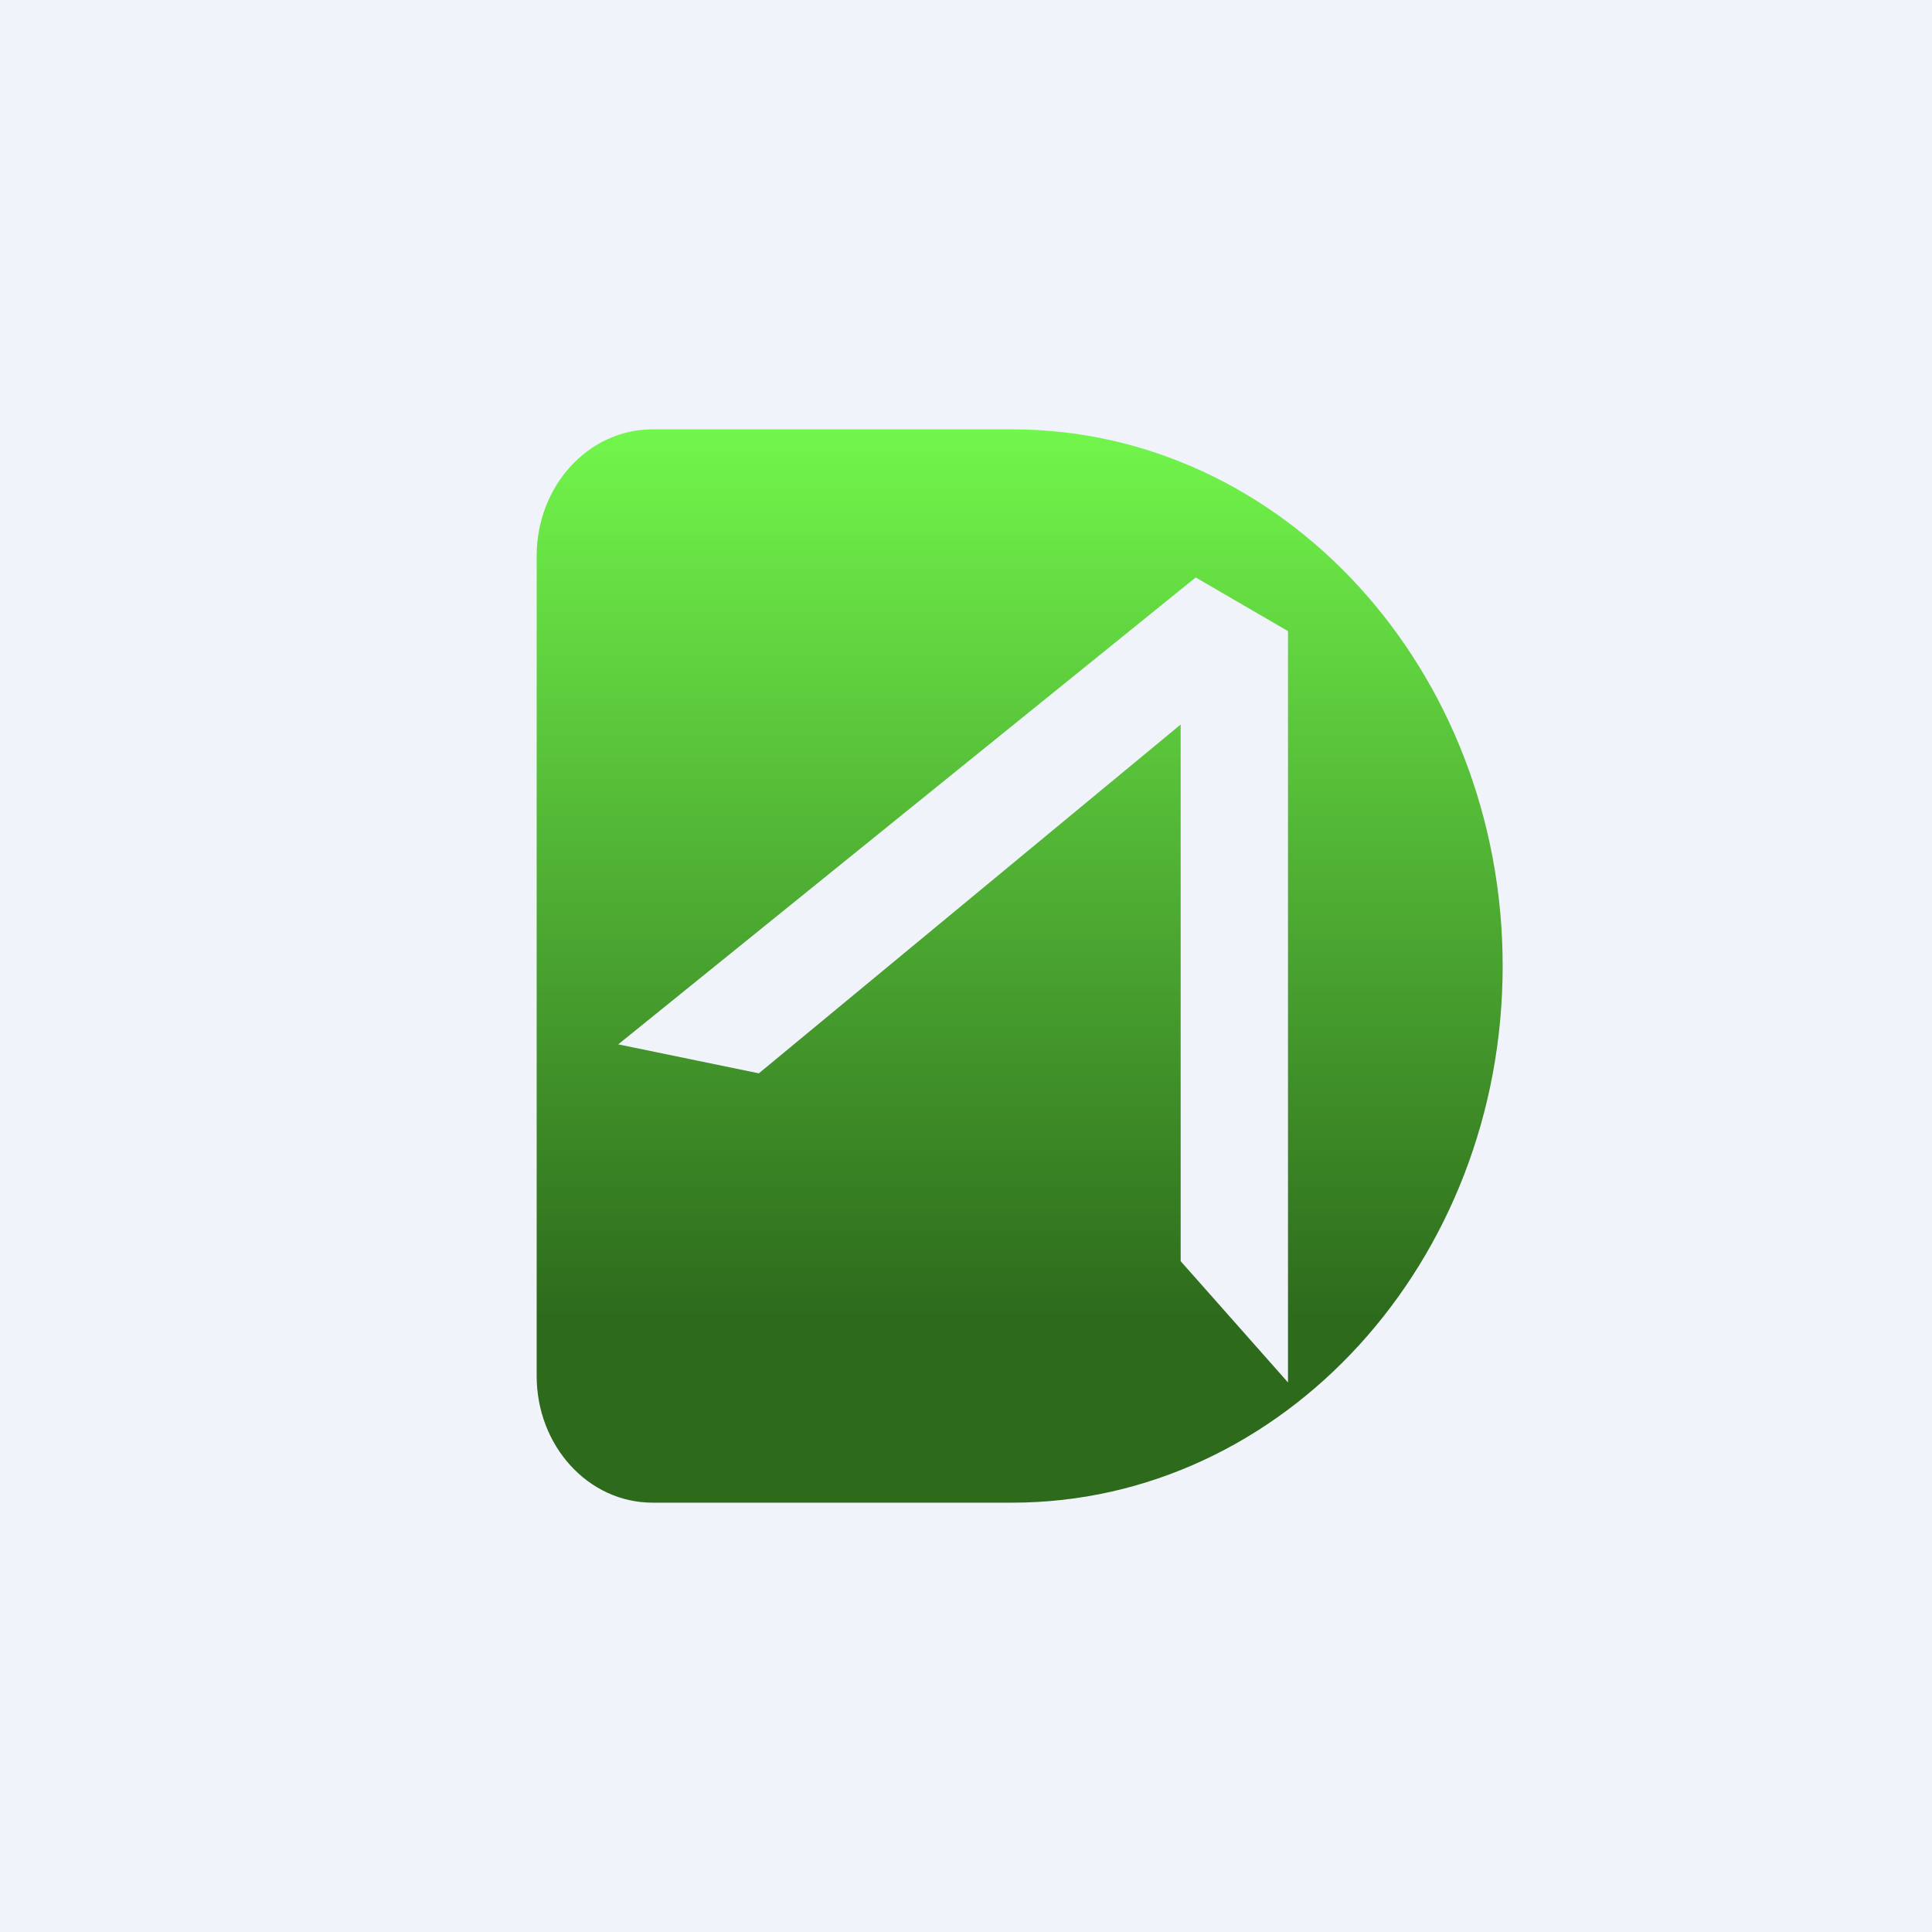
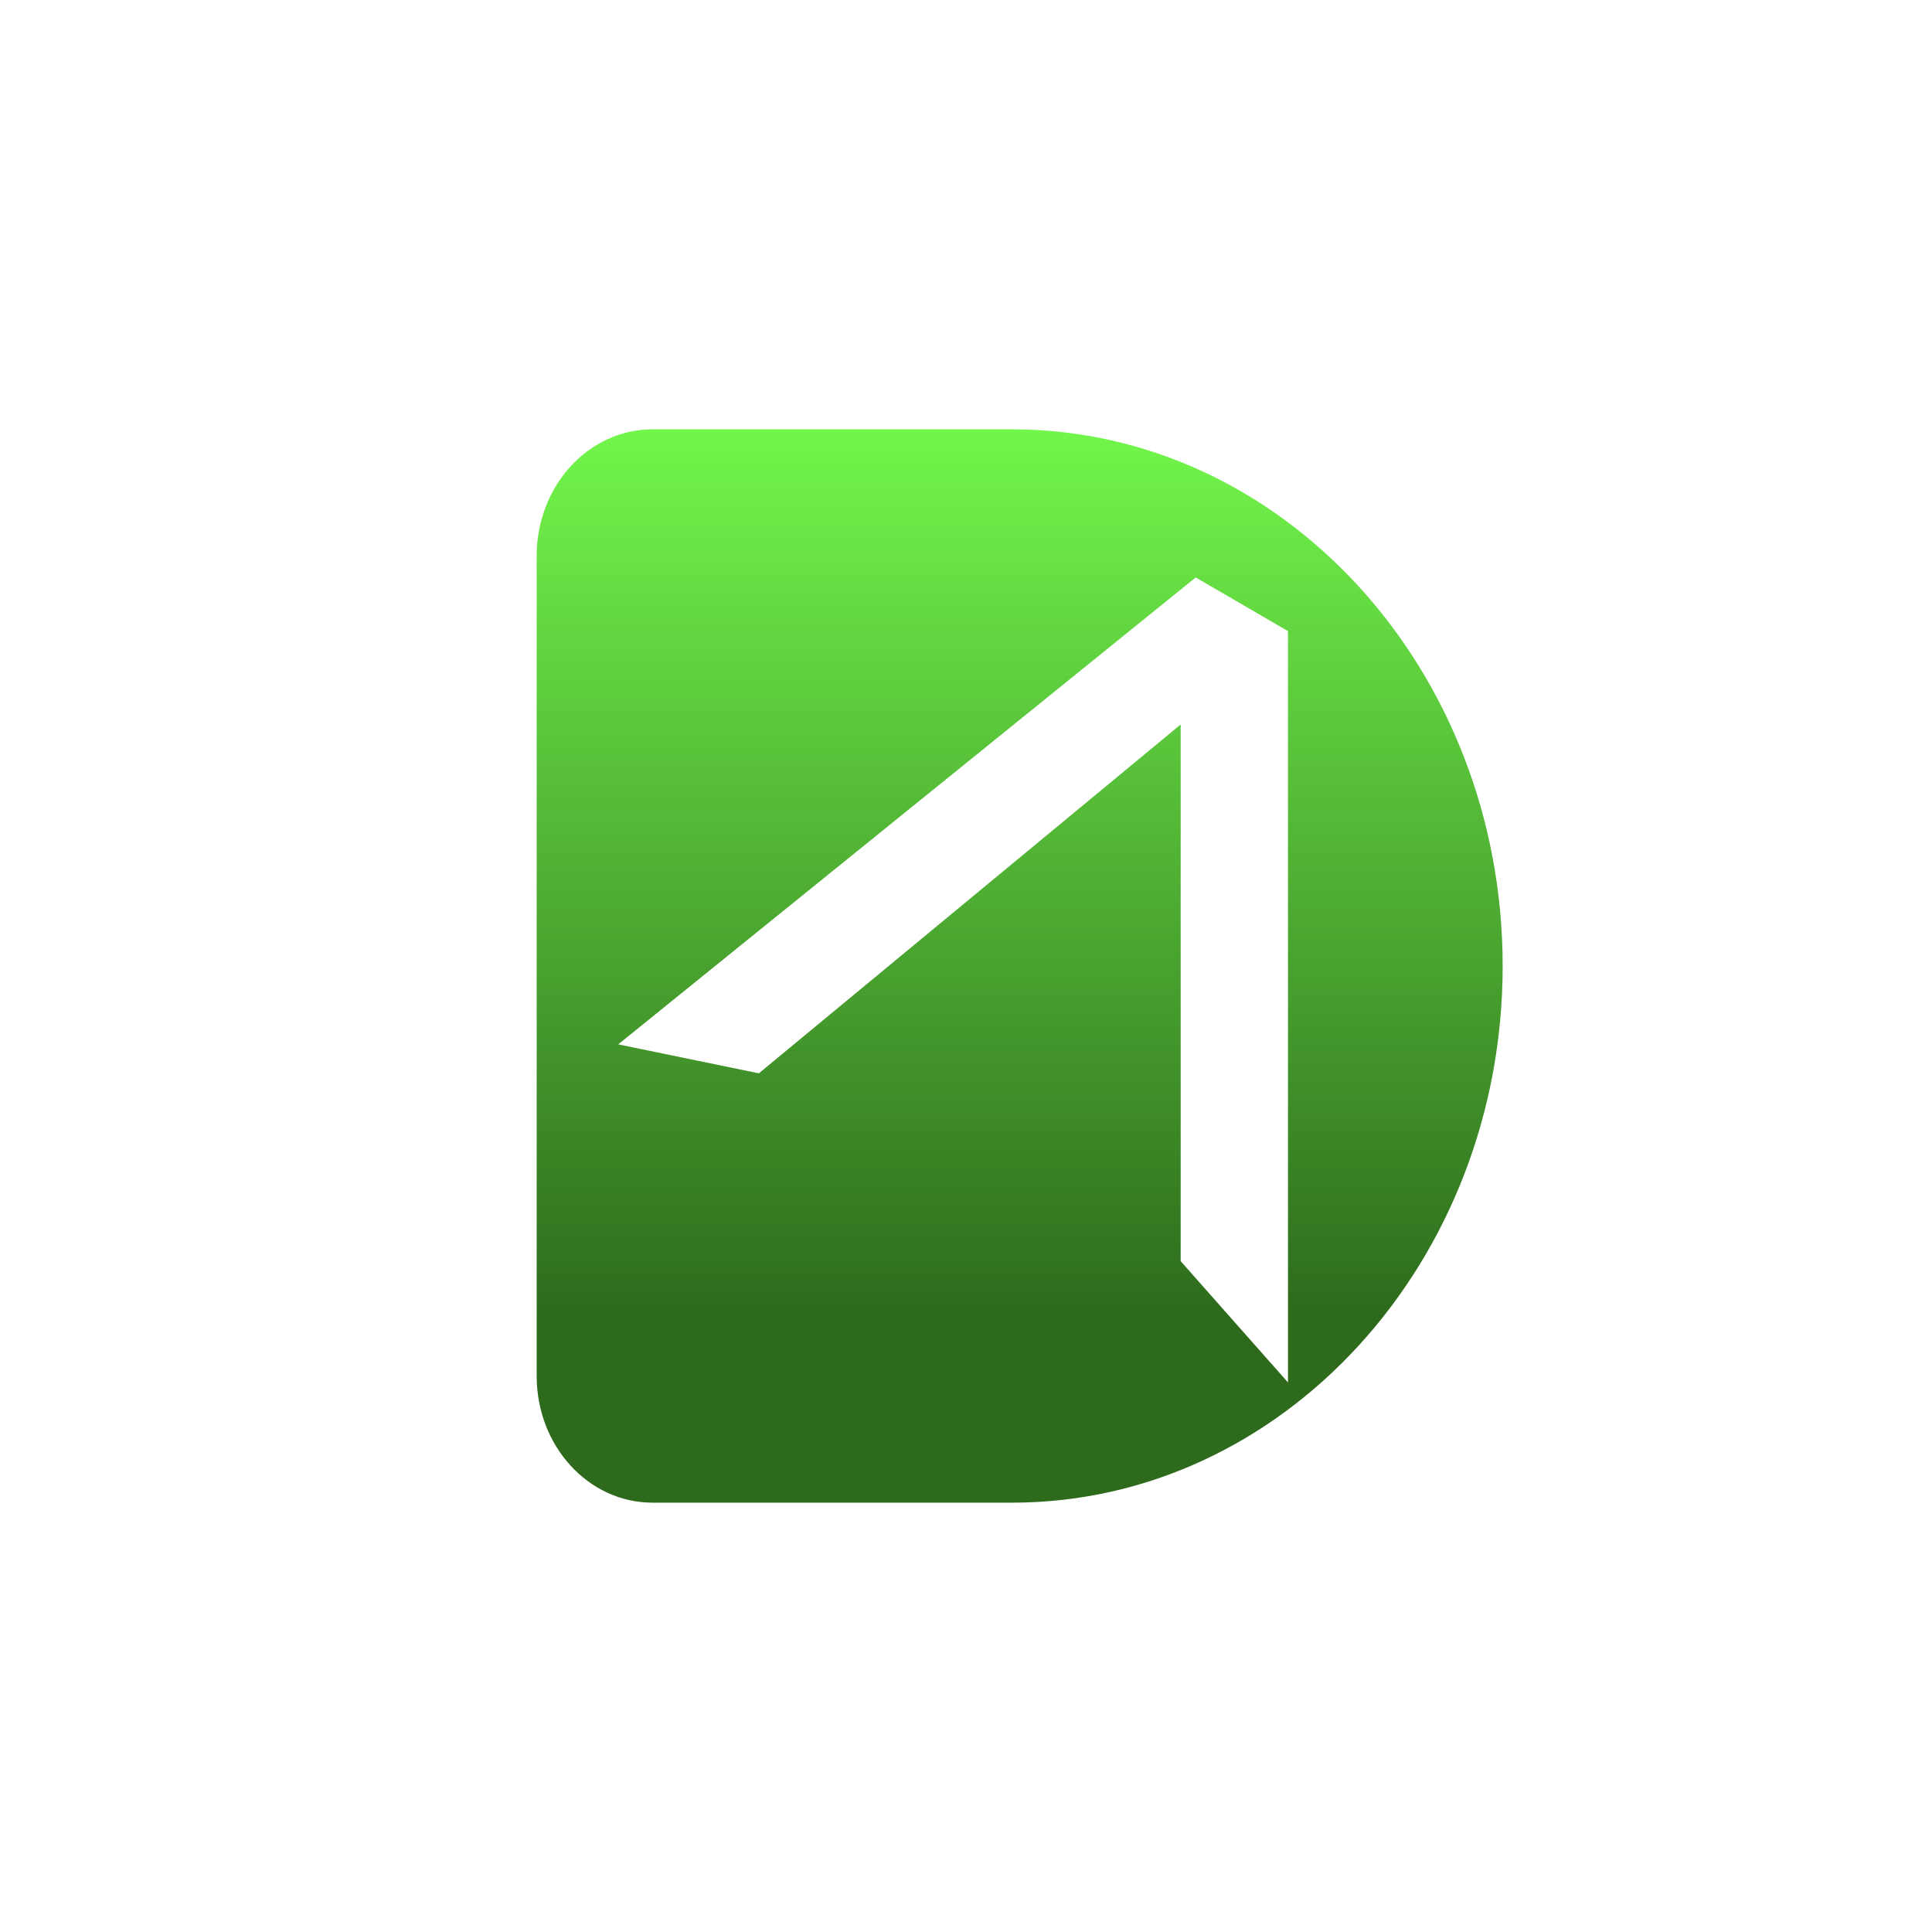
<svg xmlns="http://www.w3.org/2000/svg" width="18" height="18" viewBox="0 0 18 18">
-   <path fill="#F0F3FA" d="M0 0h18v18H0z" />
  <path d="M5 12.82V5.18C5 4.53 5.48 4 6.08 4h3.35C11.95 4 14 6.24 14 9s-2.05 5-4.57 5H6.08C5.48 14 5 13.47 5 12.82Zm.76-3.09 1.31.27L11 6.75v5l1 1.13v-7l-.86-.5-5.38 4.35Z" fill="url(#avlqdnm0q)" />
  <defs>
    <linearGradient id="avlqdnm0q" x1="9.5" y1="4" x2="9.5" y2="14" gradientUnits="userSpaceOnUse">
      <stop stop-color="#72F64B" />
      <stop offset=".83" stop-color="#2D6A1C" />
    </linearGradient>
  </defs>
</svg>